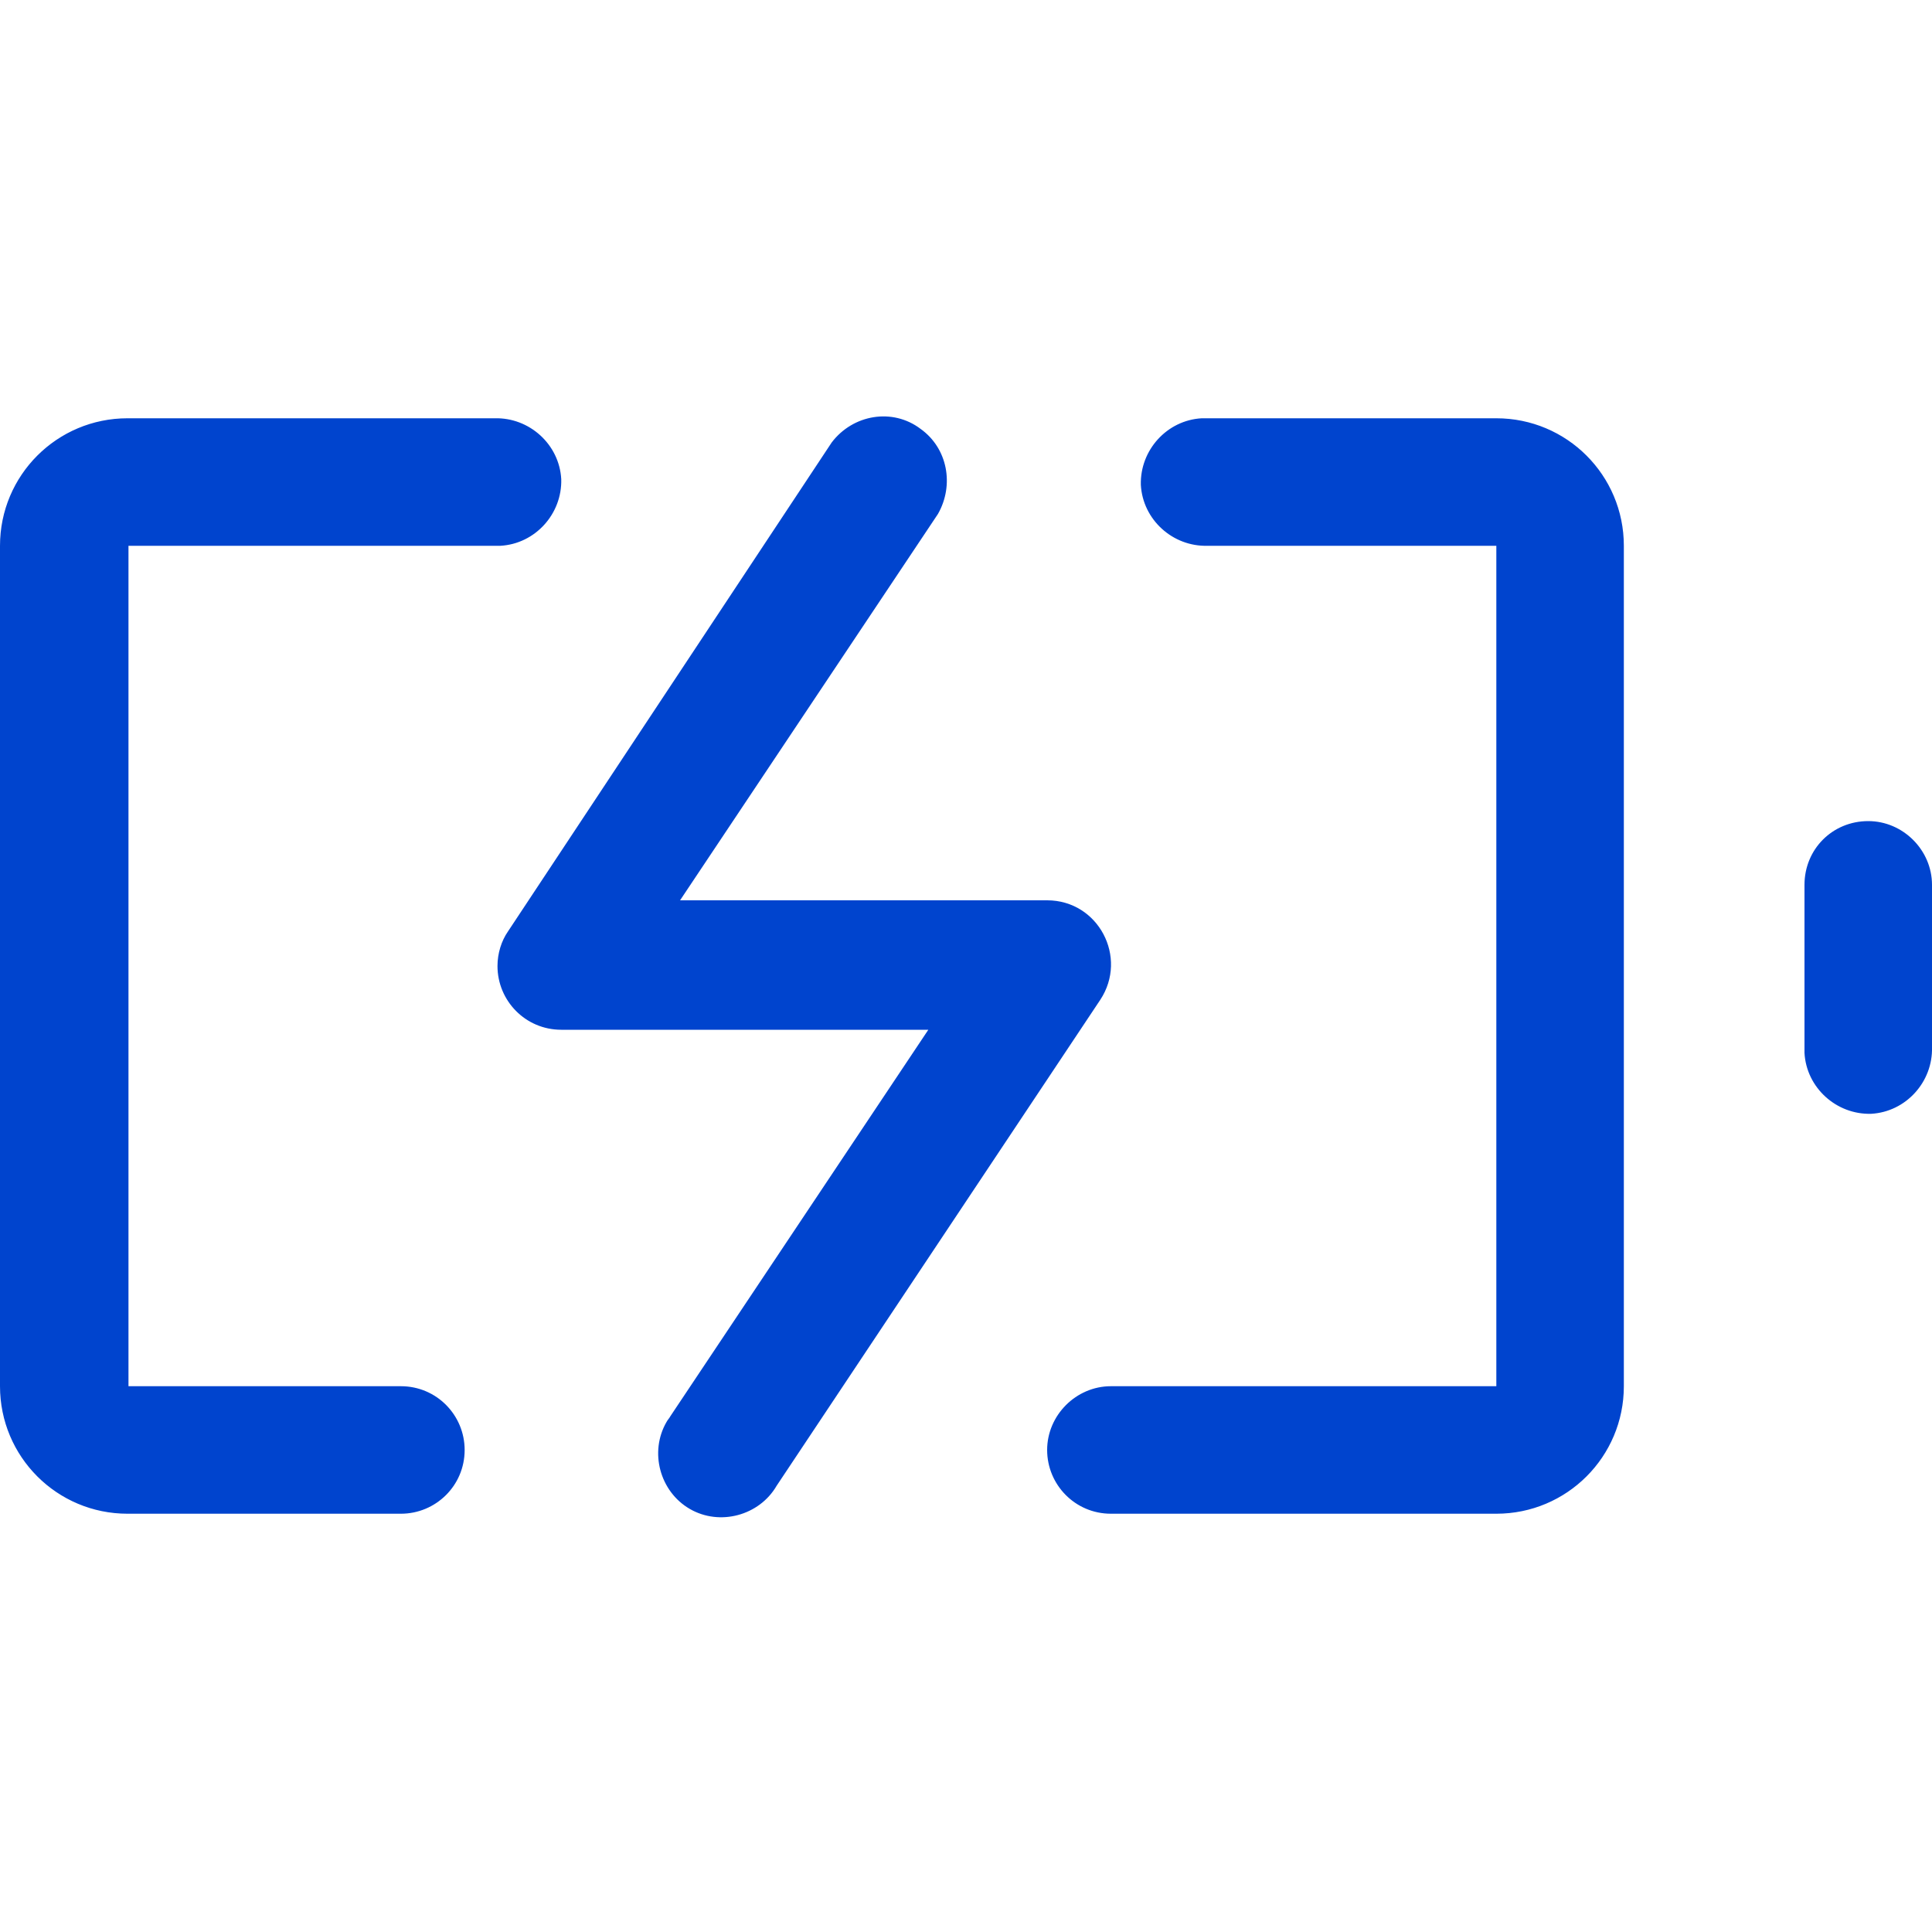
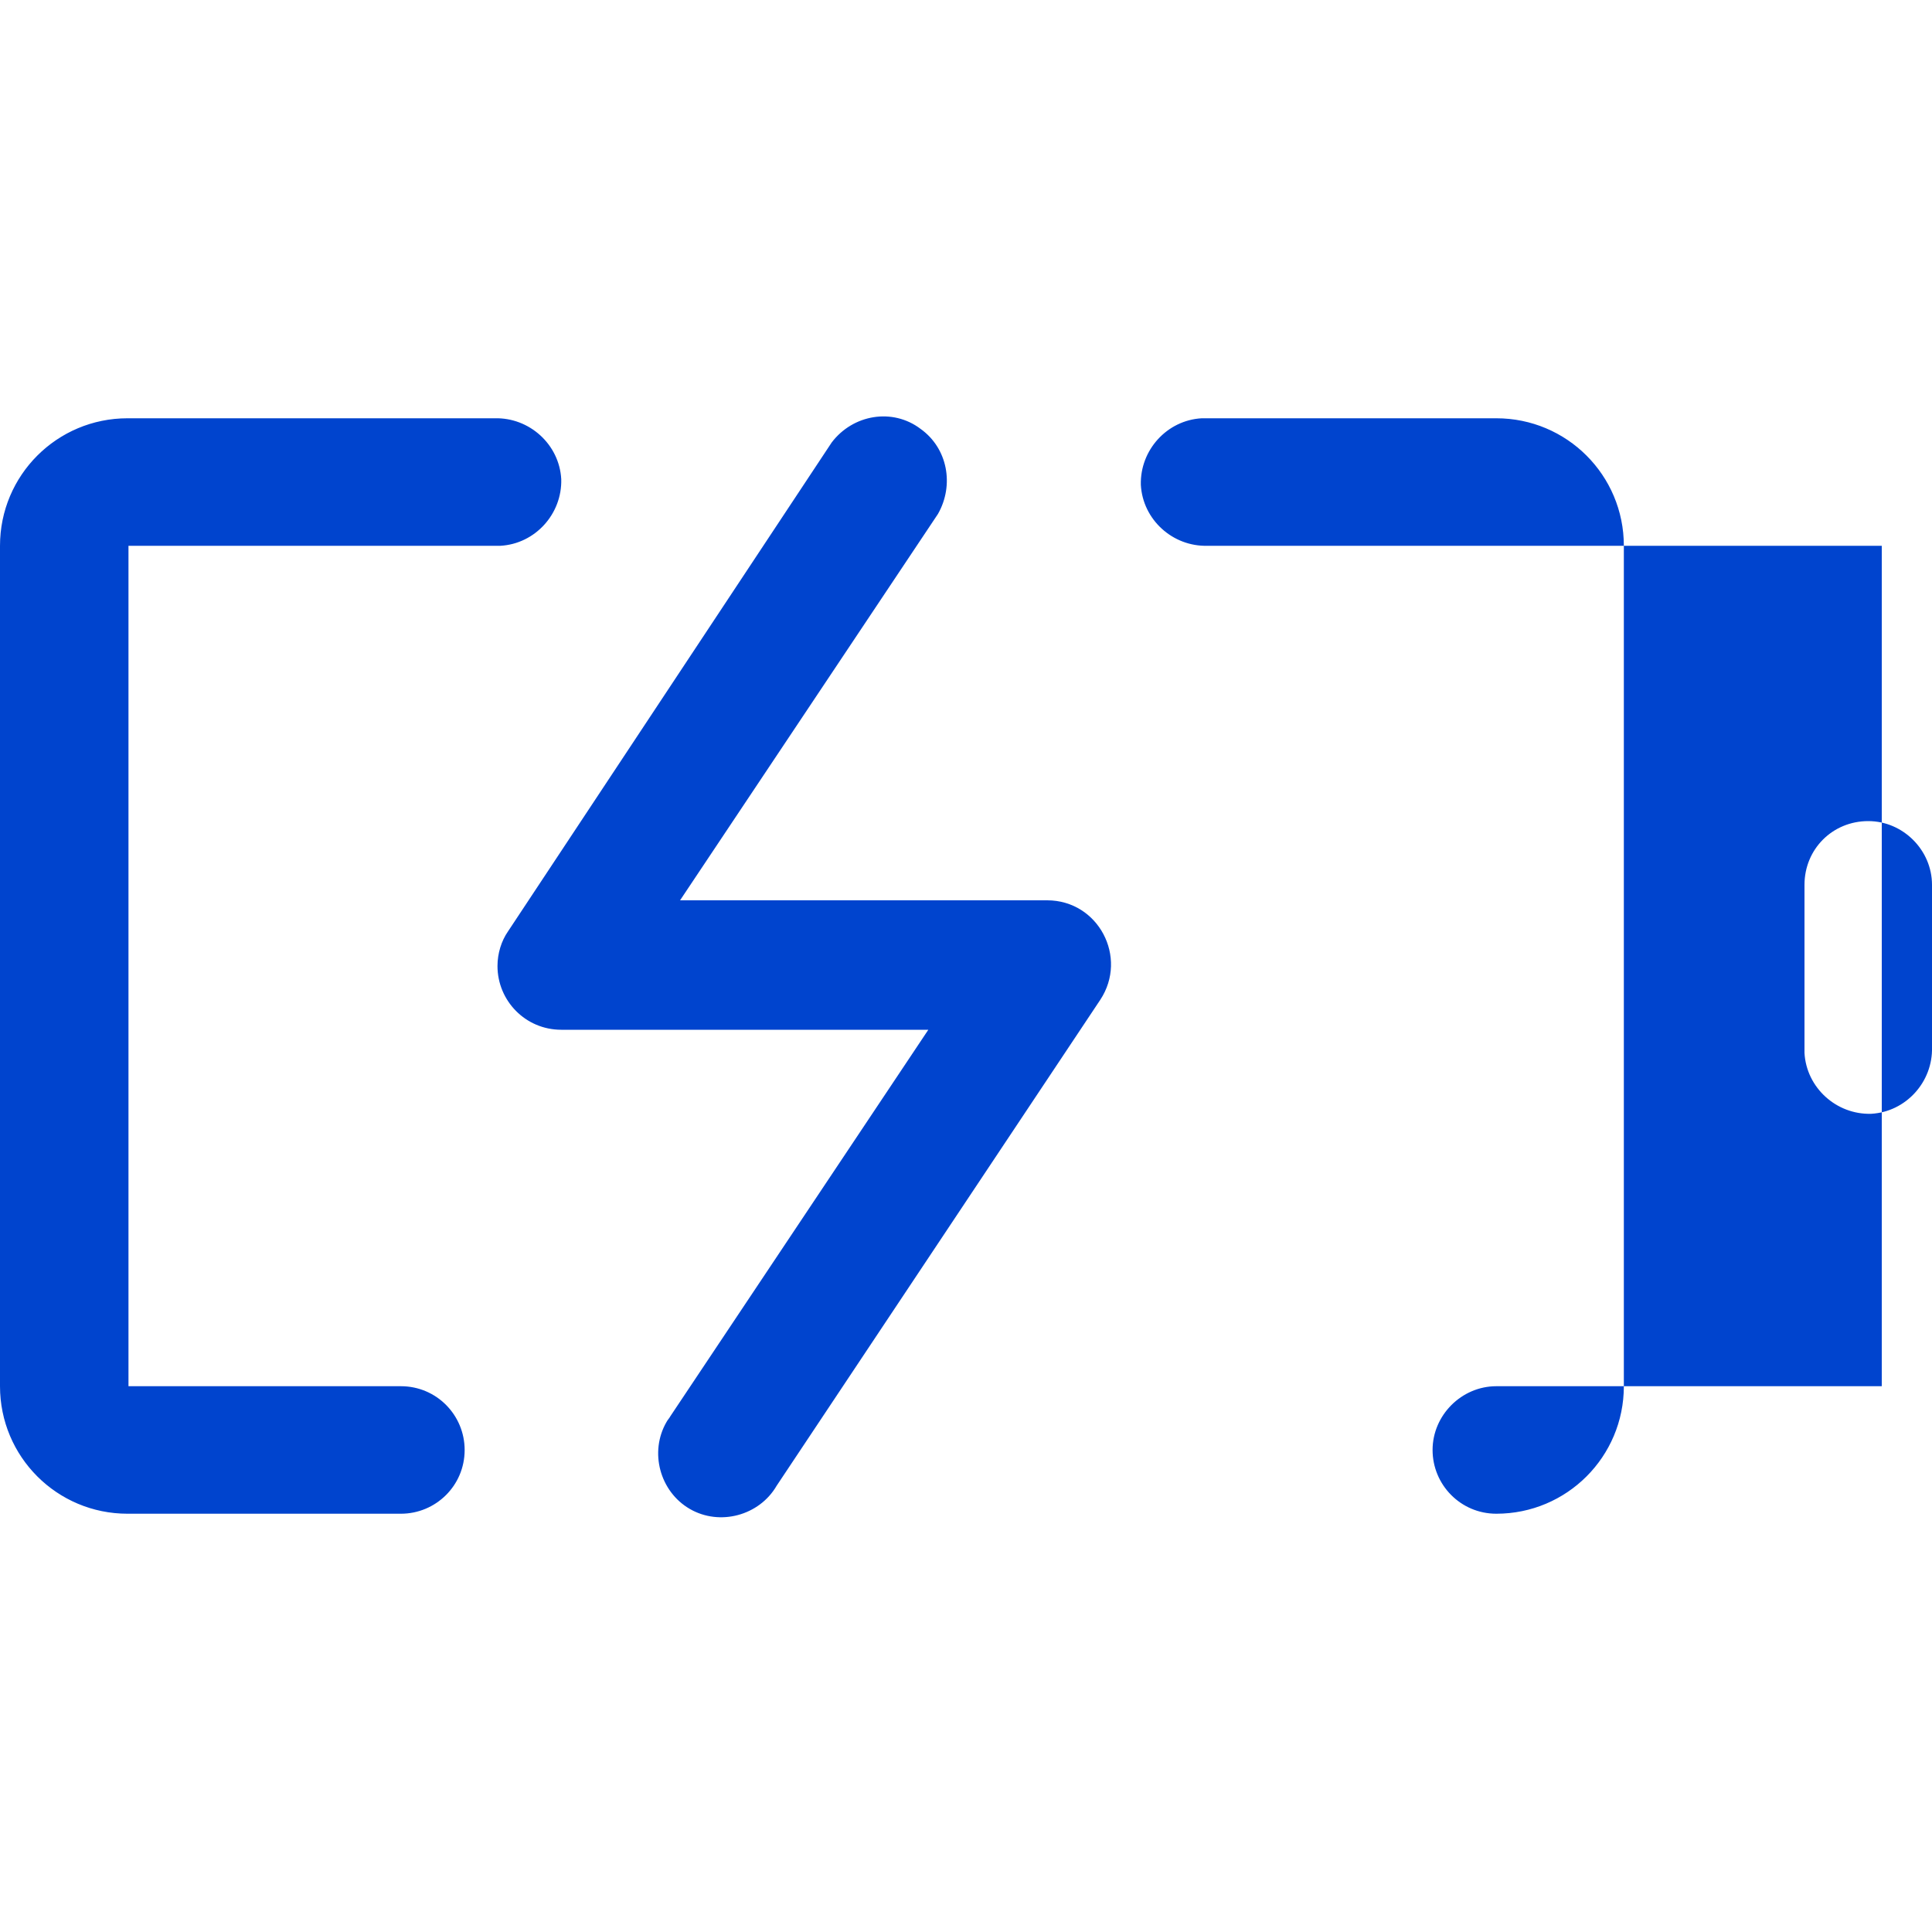
<svg xmlns="http://www.w3.org/2000/svg" version="1.1" id="图层_1" x="0px" y="0px" viewBox="0 0 200 200" style="enable-background:new 0 0 200 200;" xml:space="preserve">
  <style type="text/css">
	.st0{fill:#0044CE;}
</style>
  <g>
-     <path class="st0" d="M154.9,43.3c7.3,0,13.2,5.9,13.2,13.2v87c0,7.3-5.9,13.2-13.2,13.2H115c-3.7,0-6.6-3-6.6-6.6s3-6.6,6.6-6.6   c0,0,0,0,0,0h39.9v-87H125c-3.6,0.1-6.7-2.7-6.9-6.3c-0.1-3.6,2.7-6.7,6.3-6.9c0.2,0,0.4,0,0.5,0L154.9,43.3L154.9,43.3z    M51.2,43.3c3.6-0.1,6.7,2.7,6.9,6.3c0.1,3.6-2.7,6.7-6.3,6.9c-0.2,0-0.4,0-0.5,0h-38v87h28.2c3.7,0,6.6,3,6.6,6.6   c0,3.7-3,6.6-6.6,6.6c0,0,0,0,0,0H13.2c-7.3,0-13.2-5.9-13.2-13.2c0,0,0,0,0,0v-87c0-7.3,5.9-13.2,13.2-13.2L51.2,43.3L51.2,43.3z    M86.1,45.8c2.2-2.9,6.3-3.6,9.2-1.4c2.8,2,3.5,5.8,1.8,8.8l-26.7,40h38c5.3,0,8.4,5.9,5.5,10.3l-33.5,50.3c-1.8,3.1-5.9,4.2-9,2.4   c-3.1-1.8-4.2-5.9-2.4-9c0.1-0.2,0.3-0.4,0.4-0.6l26.7-40h-38c-3.7,0-6.6-3-6.6-6.6c0-1.3,0.4-2.6,1.1-3.6L86.1,45.8z M193.4,85   c3.6,0,6.6,3,6.6,6.6v16.8c0.1,3.6-2.7,6.7-6.3,6.9c-3.6,0.1-6.7-2.7-6.9-6.3c0-0.2,0-0.4,0-0.5V91.6C186.8,87.9,189.7,85,193.4,85   L193.4,85z" />
+     <path class="st0" d="M154.9,43.3c7.3,0,13.2,5.9,13.2,13.2v87c0,7.3-5.9,13.2-13.2,13.2c-3.7,0-6.6-3-6.6-6.6s3-6.6,6.6-6.6   c0,0,0,0,0,0h39.9v-87H125c-3.6,0.1-6.7-2.7-6.9-6.3c-0.1-3.6,2.7-6.7,6.3-6.9c0.2,0,0.4,0,0.5,0L154.9,43.3L154.9,43.3z    M51.2,43.3c3.6-0.1,6.7,2.7,6.9,6.3c0.1,3.6-2.7,6.7-6.3,6.9c-0.2,0-0.4,0-0.5,0h-38v87h28.2c3.7,0,6.6,3,6.6,6.6   c0,3.7-3,6.6-6.6,6.6c0,0,0,0,0,0H13.2c-7.3,0-13.2-5.9-13.2-13.2c0,0,0,0,0,0v-87c0-7.3,5.9-13.2,13.2-13.2L51.2,43.3L51.2,43.3z    M86.1,45.8c2.2-2.9,6.3-3.6,9.2-1.4c2.8,2,3.5,5.8,1.8,8.8l-26.7,40h38c5.3,0,8.4,5.9,5.5,10.3l-33.5,50.3c-1.8,3.1-5.9,4.2-9,2.4   c-3.1-1.8-4.2-5.9-2.4-9c0.1-0.2,0.3-0.4,0.4-0.6l26.7-40h-38c-3.7,0-6.6-3-6.6-6.6c0-1.3,0.4-2.6,1.1-3.6L86.1,45.8z M193.4,85   c3.6,0,6.6,3,6.6,6.6v16.8c0.1,3.6-2.7,6.7-6.3,6.9c-3.6,0.1-6.7-2.7-6.9-6.3c0-0.2,0-0.4,0-0.5V91.6C186.8,87.9,189.7,85,193.4,85   L193.4,85z" />
  </g>
</svg>